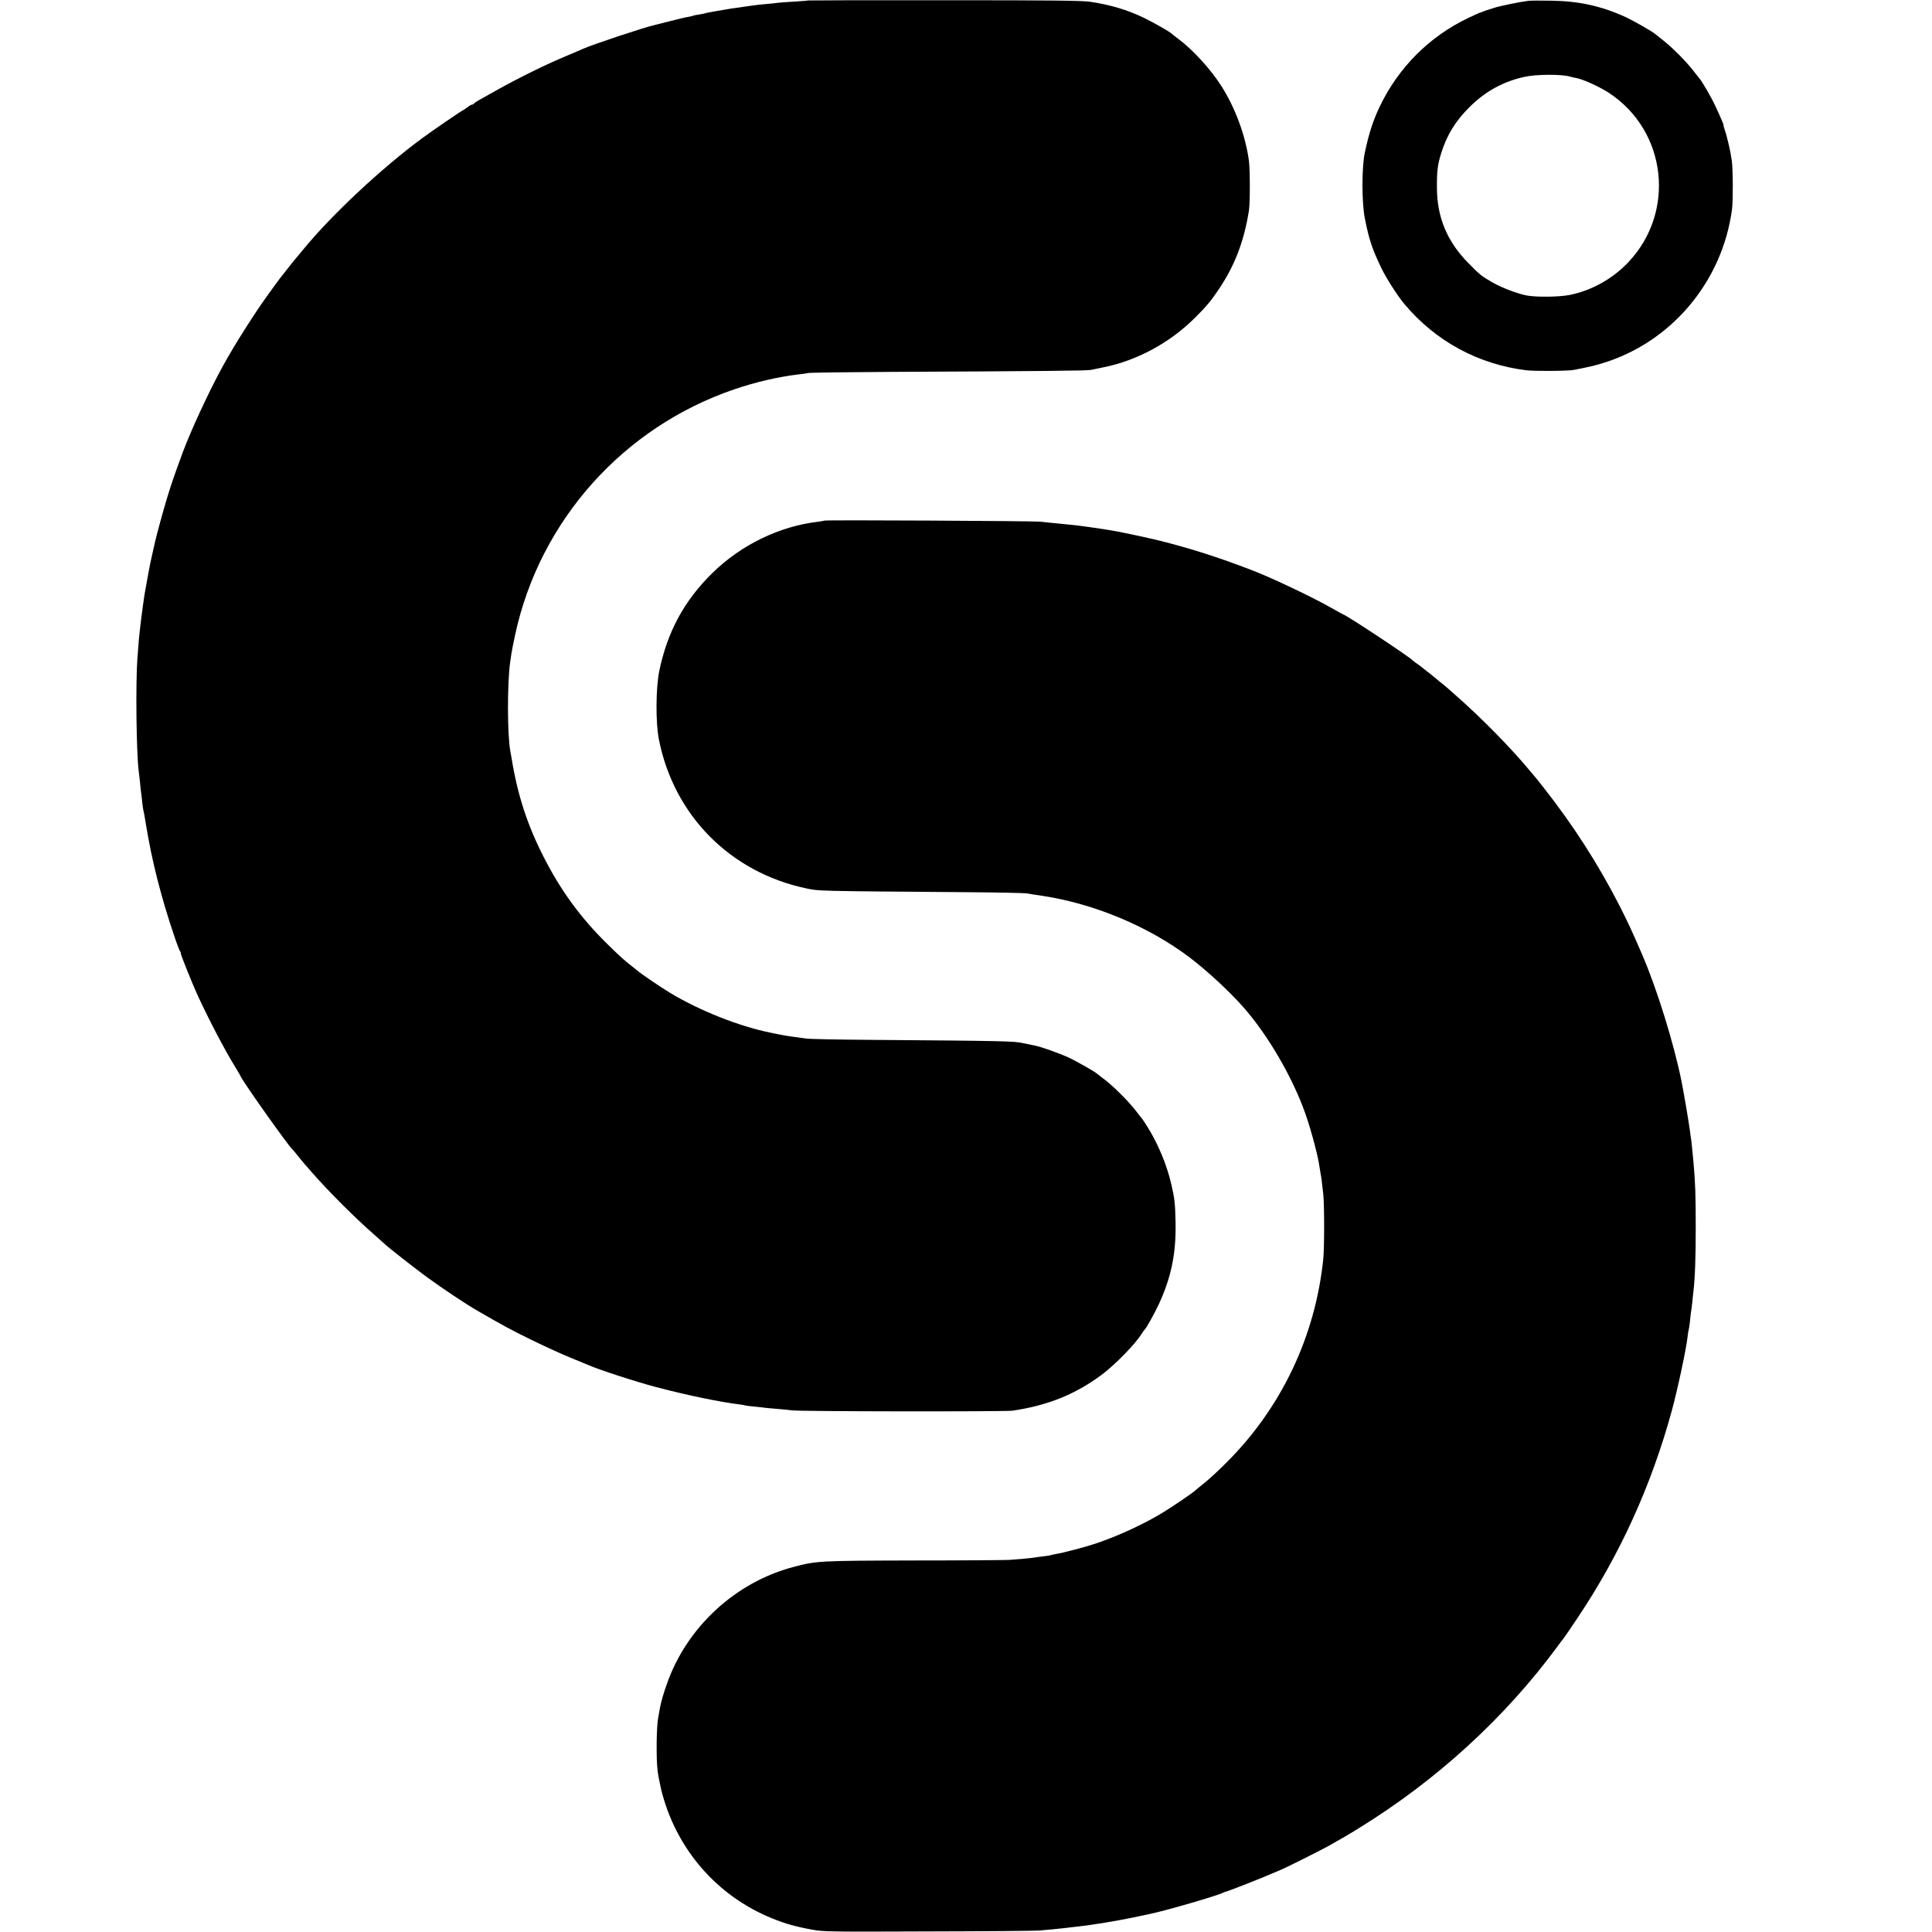
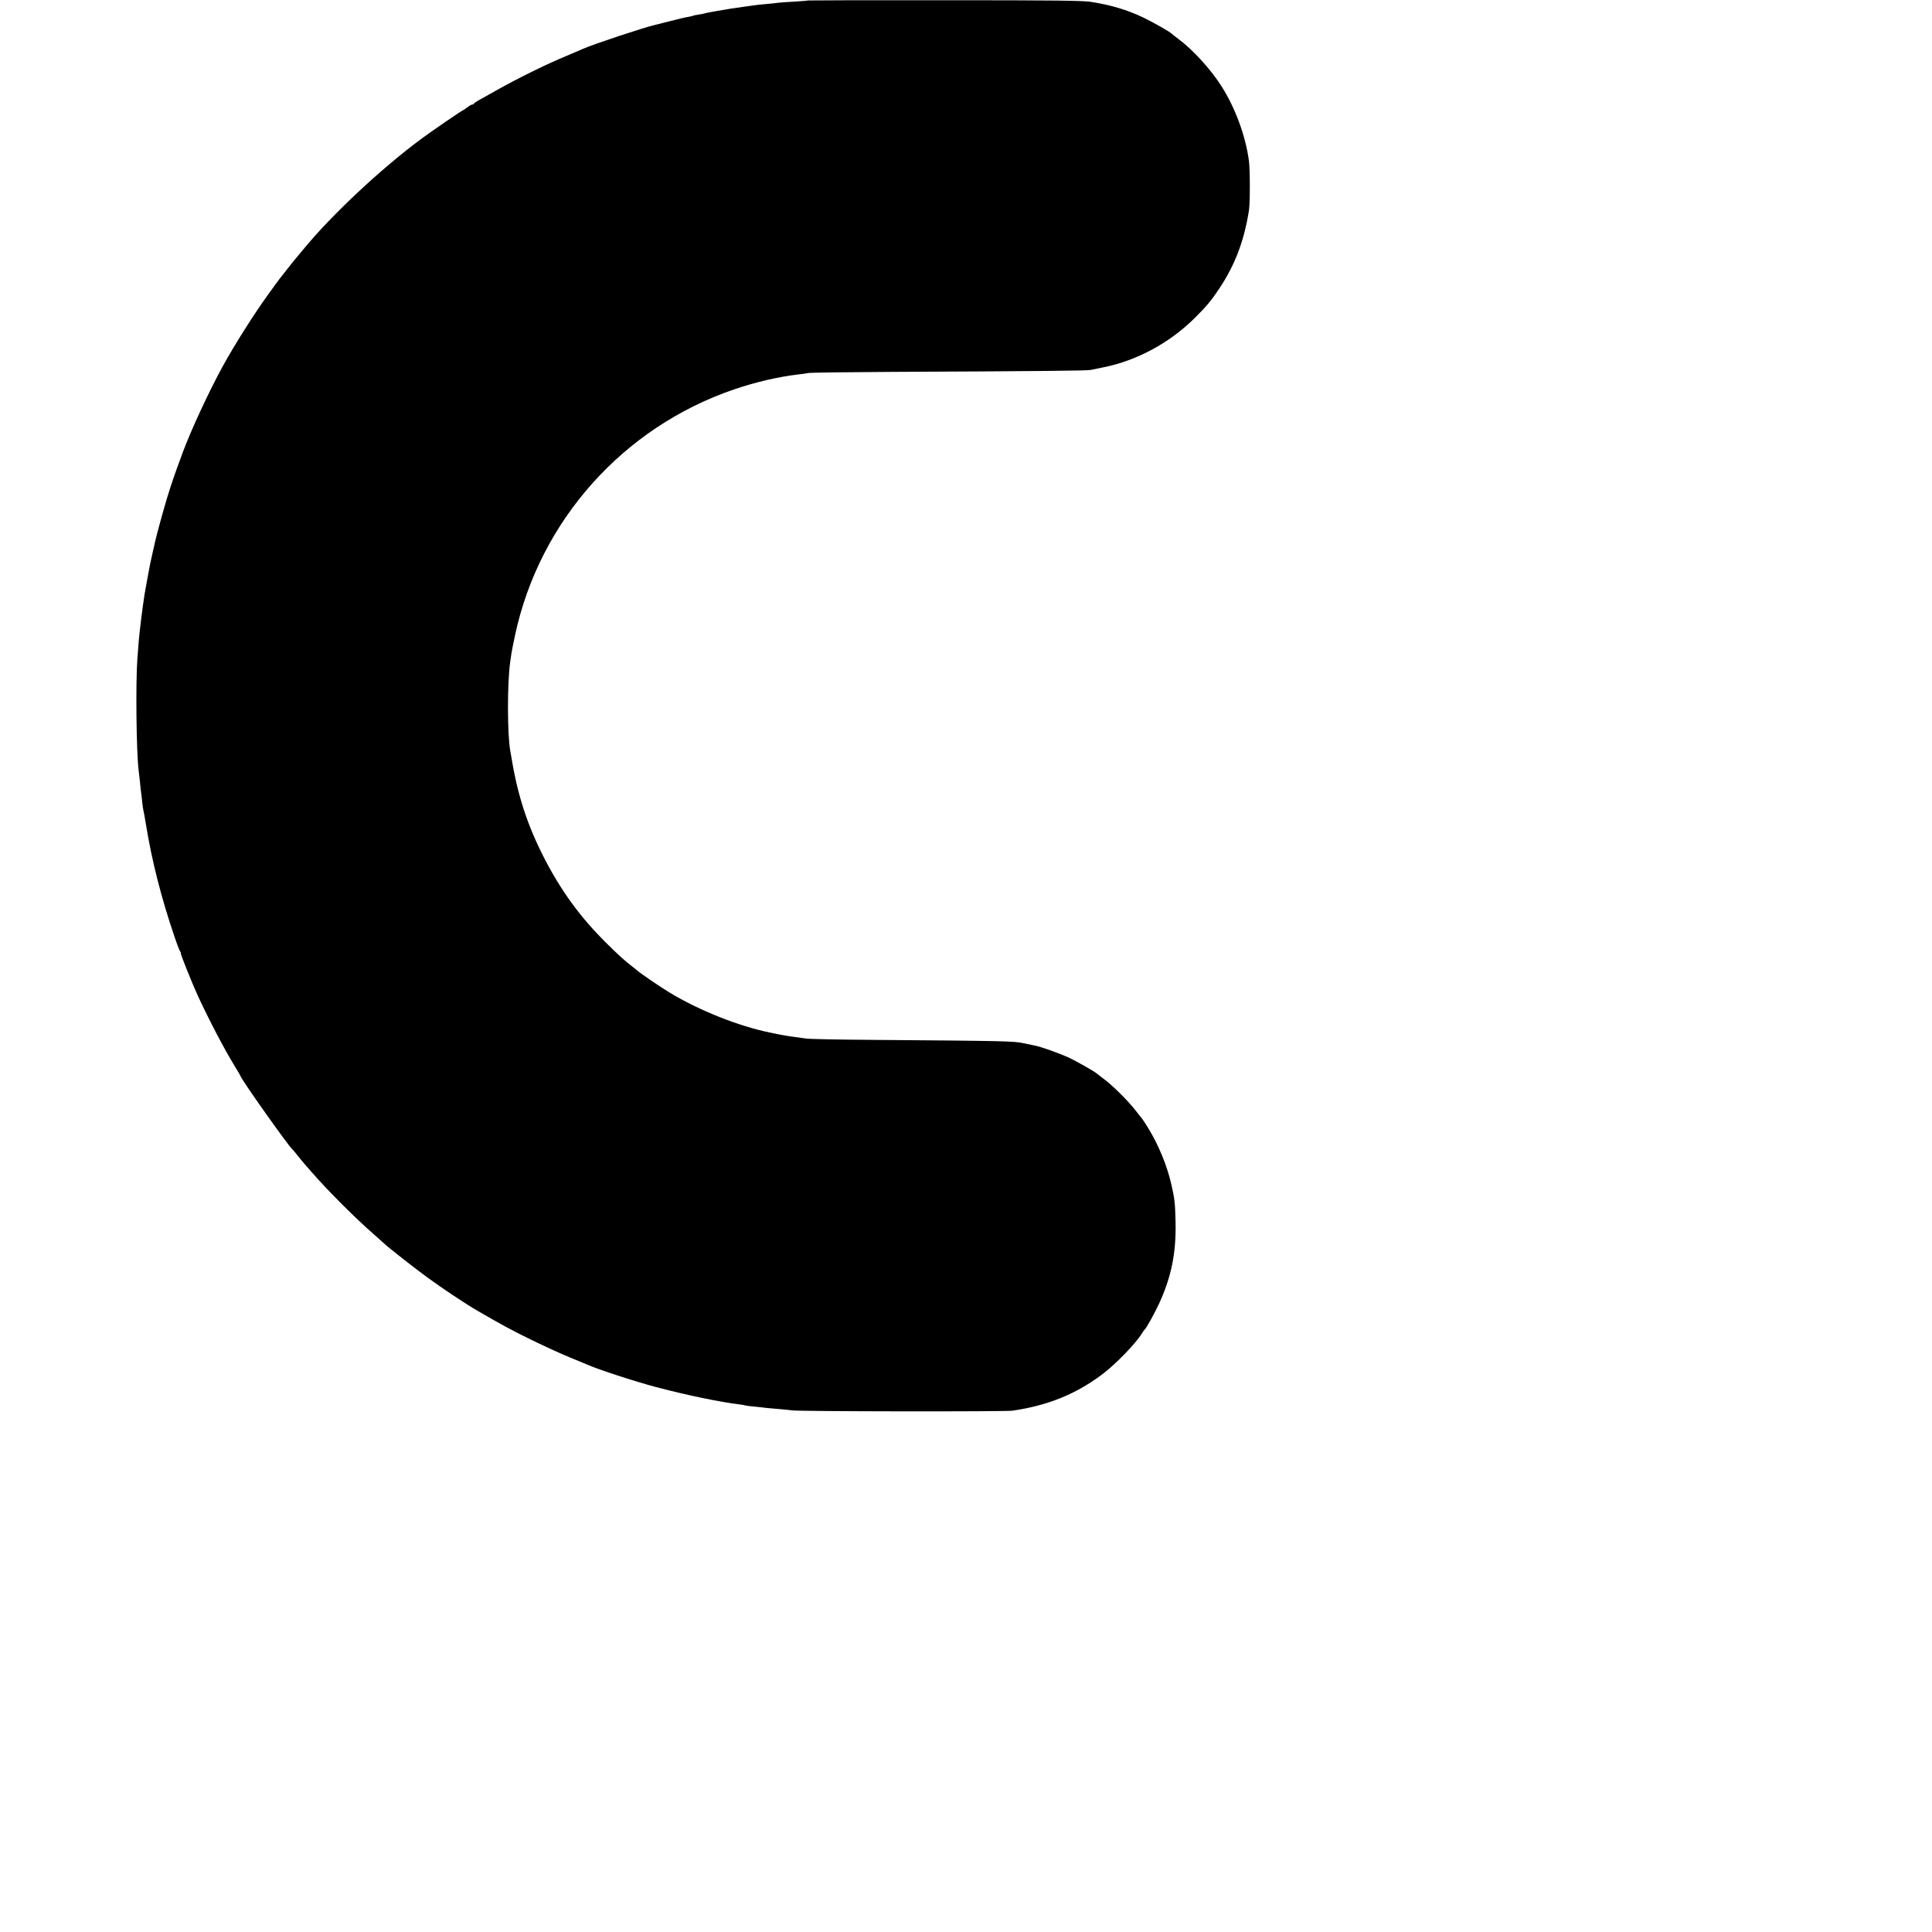
<svg xmlns="http://www.w3.org/2000/svg" version="1.0" width="1664pt" height="1664pt" viewBox="0 0 1664 1664" preserveAspectRatio="xMidYMid meet">
  <g transform="translate(0,1664) scale(0.1,-0.1)" fill="#000000" stroke="none">
    <path d="M6958 16636 c-1 -2 -55 -6 -118 -10 -63 -3 -126 -8 -140 -10 -14 -3 -61 -7 -104 -11 -43 -4 -86 -8 -95 -10 -9 -1 -38 -6 -66 -9 -49 -7 -96 -14 -145 -21 -77 -12 -215 -37 -220 -40 -3 -2 -25 -6 -50 -10 -25 -4 -48 -8 -51 -11 -4 -2 -24 -6 -44 -10 -21 -3 -90 -19 -154 -36 -64 -16 -123 -31 -131 -33 -93 -21 -527 -165 -615 -204 -11 -5 -76 -33 -145 -62 -170 -70 -415 -191 -590 -289 -80 -45 -158 -89 -175 -98 -16 -10 -31 -20 -33 -24 -2 -5 -8 -8 -14 -8 -6 0 -26 -11 -44 -25 -18 -14 -35 -25 -37 -25 -7 0 -274 -183 -352 -241 -351 -259 -781 -662 -1020 -954 -22 -27 -54 -65 -70 -84 -17 -20 -46 -56 -65 -81 -19 -25 -39 -50 -45 -57 -16 -20 -28 -35 -63 -83 -18 -25 -47 -65 -65 -90 -112 -154 -288 -431 -386 -610 -118 -214 -275 -552 -348 -749 -75 -203 -94 -259 -136 -396 -37 -124 -87 -307 -102 -374 -2 -9 -13 -59 -25 -111 -12 -52 -23 -106 -25 -120 -2 -14 -9 -50 -15 -80 -6 -30 -13 -70 -16 -89 -3 -18 -7 -41 -9 -50 -4 -24 -23 -159 -29 -211 -20 -166 -20 -172 -33 -345 -15 -211 -9 -797 11 -960 2 -16 7 -59 11 -95 3 -36 8 -78 10 -95 3 -16 7 -55 10 -85 3 -30 8 -62 10 -70 4 -14 8 -37 21 -115 51 -317 133 -639 246 -970 22 -66 45 -126 51 -132 5 -7 7 -13 4 -13 -6 0 96 -255 144 -360 98 -213 236 -476 321 -613 26 -43 48 -80 48 -82 0 -21 417 -610 449 -635 4 -3 25 -27 46 -55 22 -27 45 -55 50 -61 6 -6 37 -42 70 -80 143 -164 377 -398 545 -544 41 -36 79 -70 85 -76 24 -24 243 -196 357 -280 139 -102 335 -232 438 -292 214 -124 293 -167 465 -251 110 -54 259 -122 330 -151 72 -29 144 -59 160 -66 87 -39 412 -145 580 -189 263 -70 557 -131 725 -151 24 -3 47 -7 50 -9 3 -2 39 -6 79 -10 41 -4 82 -8 90 -10 9 -1 59 -6 111 -10 52 -4 106 -10 120 -12 49 -10 1835 -12 1900 -3 301 44 541 140 768 309 118 88 291 266 346 355 10 17 22 33 26 36 12 9 86 142 122 220 106 230 148 436 143 700 -4 170 -8 206 -36 327 -38 167 -112 345 -202 491 -23 37 -44 69 -47 72 -3 3 -27 34 -55 70 -71 93 -215 234 -295 290 -19 14 -37 28 -40 31 -13 15 -174 107 -247 141 -81 37 -241 94 -292 103 -14 3 -60 12 -101 21 -79 17 -153 19 -1325 28 -275 2 -518 7 -540 11 -22 3 -71 10 -110 15 -38 5 -81 12 -95 15 -14 2 -61 12 -105 21 -271 55 -609 189 -866 344 -93 57 -259 170 -285 195 -6 5 -26 21 -44 35 -54 40 -118 99 -215 195 -226 223 -393 452 -540 739 -143 279 -227 537 -279 856 -3 19 -8 45 -10 56 -27 140 -28 585 -2 772 3 18 8 52 11 75 4 23 17 93 31 156 211 985 931 1792 1889 2118 185 63 376 107 550 128 33 3 71 9 85 12 14 4 336 8 715 10 1311 6 1690 10 1720 17 17 3 64 13 107 22 288 57 573 211 788 425 101 100 145 153 213 256 135 203 212 408 254 670 10 62 10 351 0 426 -28 213 -116 454 -235 642 -93 147 -247 316 -371 408 -31 23 -58 45 -61 48 -12 14 -163 100 -243 138 -138 66 -282 109 -452 135 -73 11 -311 14 -1262 14 -644 1 -1173 -1 -1175 -2z" />
-     <path d="M13165 16633 c-70 -8 -251 -45 -294 -60 -25 -8 -50 -16 -56 -18 -5 -1 -23 -7 -38 -13 -16 -7 -30 -12 -33 -12 -2 0 -48 -21 -101 -46 -334 -160 -601 -428 -761 -765 -57 -120 -92 -229 -127 -393 -27 -126 -27 -432 0 -566 37 -187 63 -263 143 -430 40 -84 141 -242 199 -310 268 -319 635 -518 1048 -569 74 -9 359 -7 410 3 17 4 53 11 80 16 79 16 86 18 155 38 600 177 1045 703 1128 1332 9 73 8 340 -2 415 -10 75 -40 206 -60 263 -8 23 -13 42 -11 42 4 0 -20 58 -72 169 -29 65 -117 216 -133 231 -3 3 -27 34 -55 70 -60 78 -178 198 -260 262 -33 27 -64 52 -70 56 -31 25 -182 111 -252 144 -209 96 -403 139 -643 142 -91 2 -178 1 -195 -1z m350 -651 c22 -6 51 -13 65 -15 58 -11 203 -77 282 -130 494 -328 572 -1021 164 -1454 -135 -143 -314 -244 -505 -283 -86 -18 -288 -21 -371 -5 -77 14 -219 68 -293 111 -100 58 -106 62 -212 170 -180 182 -268 392 -269 644 -1 144 6 201 35 295 49 160 125 284 248 405 137 136 296 222 481 260 96 20 306 21 375 2z" />
-     <path d="M7099 12156 c-2 -2 -27 -6 -56 -10 -331 -39 -662 -200 -908 -442 -241 -236 -386 -504 -456 -839 -31 -148 -33 -449 -4 -594 129 -653 613 -1143 1267 -1282 112 -24 77 -23 1348 -33 283 -2 531 -7 550 -10 19 -4 82 -14 140 -22 446 -68 911 -263 1263 -528 147 -111 337 -286 460 -424 215 -242 430 -610 541 -927 51 -147 109 -364 121 -458 2 -16 6 -40 9 -55 6 -30 12 -72 23 -177 10 -94 10 -460 0 -560 -69 -665 -360 -1279 -832 -1750 -66 -67 -154 -148 -195 -180 -41 -33 -77 -62 -80 -66 -12 -13 -183 -130 -266 -181 -165 -102 -392 -207 -589 -273 -90 -30 -280 -80 -339 -89 -21 -4 -41 -8 -45 -10 -3 -2 -31 -7 -61 -10 -30 -3 -64 -8 -75 -10 -24 -5 -136 -15 -220 -21 -33 -2 -402 -5 -820 -5 -819 -2 -844 -3 -1045 -57 -496 -132 -912 -515 -1084 -1000 -28 -76 -53 -163 -61 -208 -3 -16 -10 -59 -17 -95 -14 -74 -17 -340 -5 -444 4 -38 19 -115 32 -171 125 -506 478 -916 959 -1109 107 -44 204 -71 337 -95 99 -19 151 -19 1014 -16 501 1 928 5 950 8 22 2 76 7 120 11 44 4 91 9 105 11 14 2 52 7 85 10 120 12 335 47 495 80 69 15 135 28 146 31 125 25 590 160 629 183 6 3 12 6 15 6 21 3 327 123 435 171 22 10 42 18 45 19 12 2 342 167 405 202 146 82 173 98 273 160 668 412 1257 951 1709 1566 15 21 37 50 49 65 12 15 66 95 121 177 366 546 636 1141 812 1785 50 183 125 534 136 639 3 30 8 57 10 60 2 4 6 34 10 68 3 34 7 70 9 80 2 10 7 47 11 83 3 36 8 79 10 95 14 120 20 293 20 560 0 271 -4 384 -19 550 -2 22 -7 73 -11 114 -4 41 -8 82 -10 91 -2 9 -6 41 -10 71 -8 64 -50 313 -71 419 -65 326 -213 804 -339 1095 -86 200 -121 276 -200 431 -181 353 -396 688 -649 1009 -39 50 -73 92 -76 95 -3 3 -18 21 -34 40 -156 191 -421 462 -641 655 -37 33 -73 65 -79 70 -6 6 -31 26 -56 46 -25 20 -55 45 -67 55 -12 11 -34 28 -49 39 -15 11 -32 25 -38 30 -6 6 -27 22 -46 35 -19 13 -37 27 -40 30 -21 27 -585 400 -605 400 -2 0 -41 22 -87 48 -161 93 -522 265 -698 332 -288 111 -534 189 -795 254 -130 32 -374 83 -434 91 -14 2 -39 6 -56 9 -16 3 -50 7 -75 11 -25 3 -56 8 -70 10 -26 4 -96 13 -165 19 -129 13 -176 17 -225 23 -62 6 -1854 16 -1861 9z" />
  </g>
</svg>